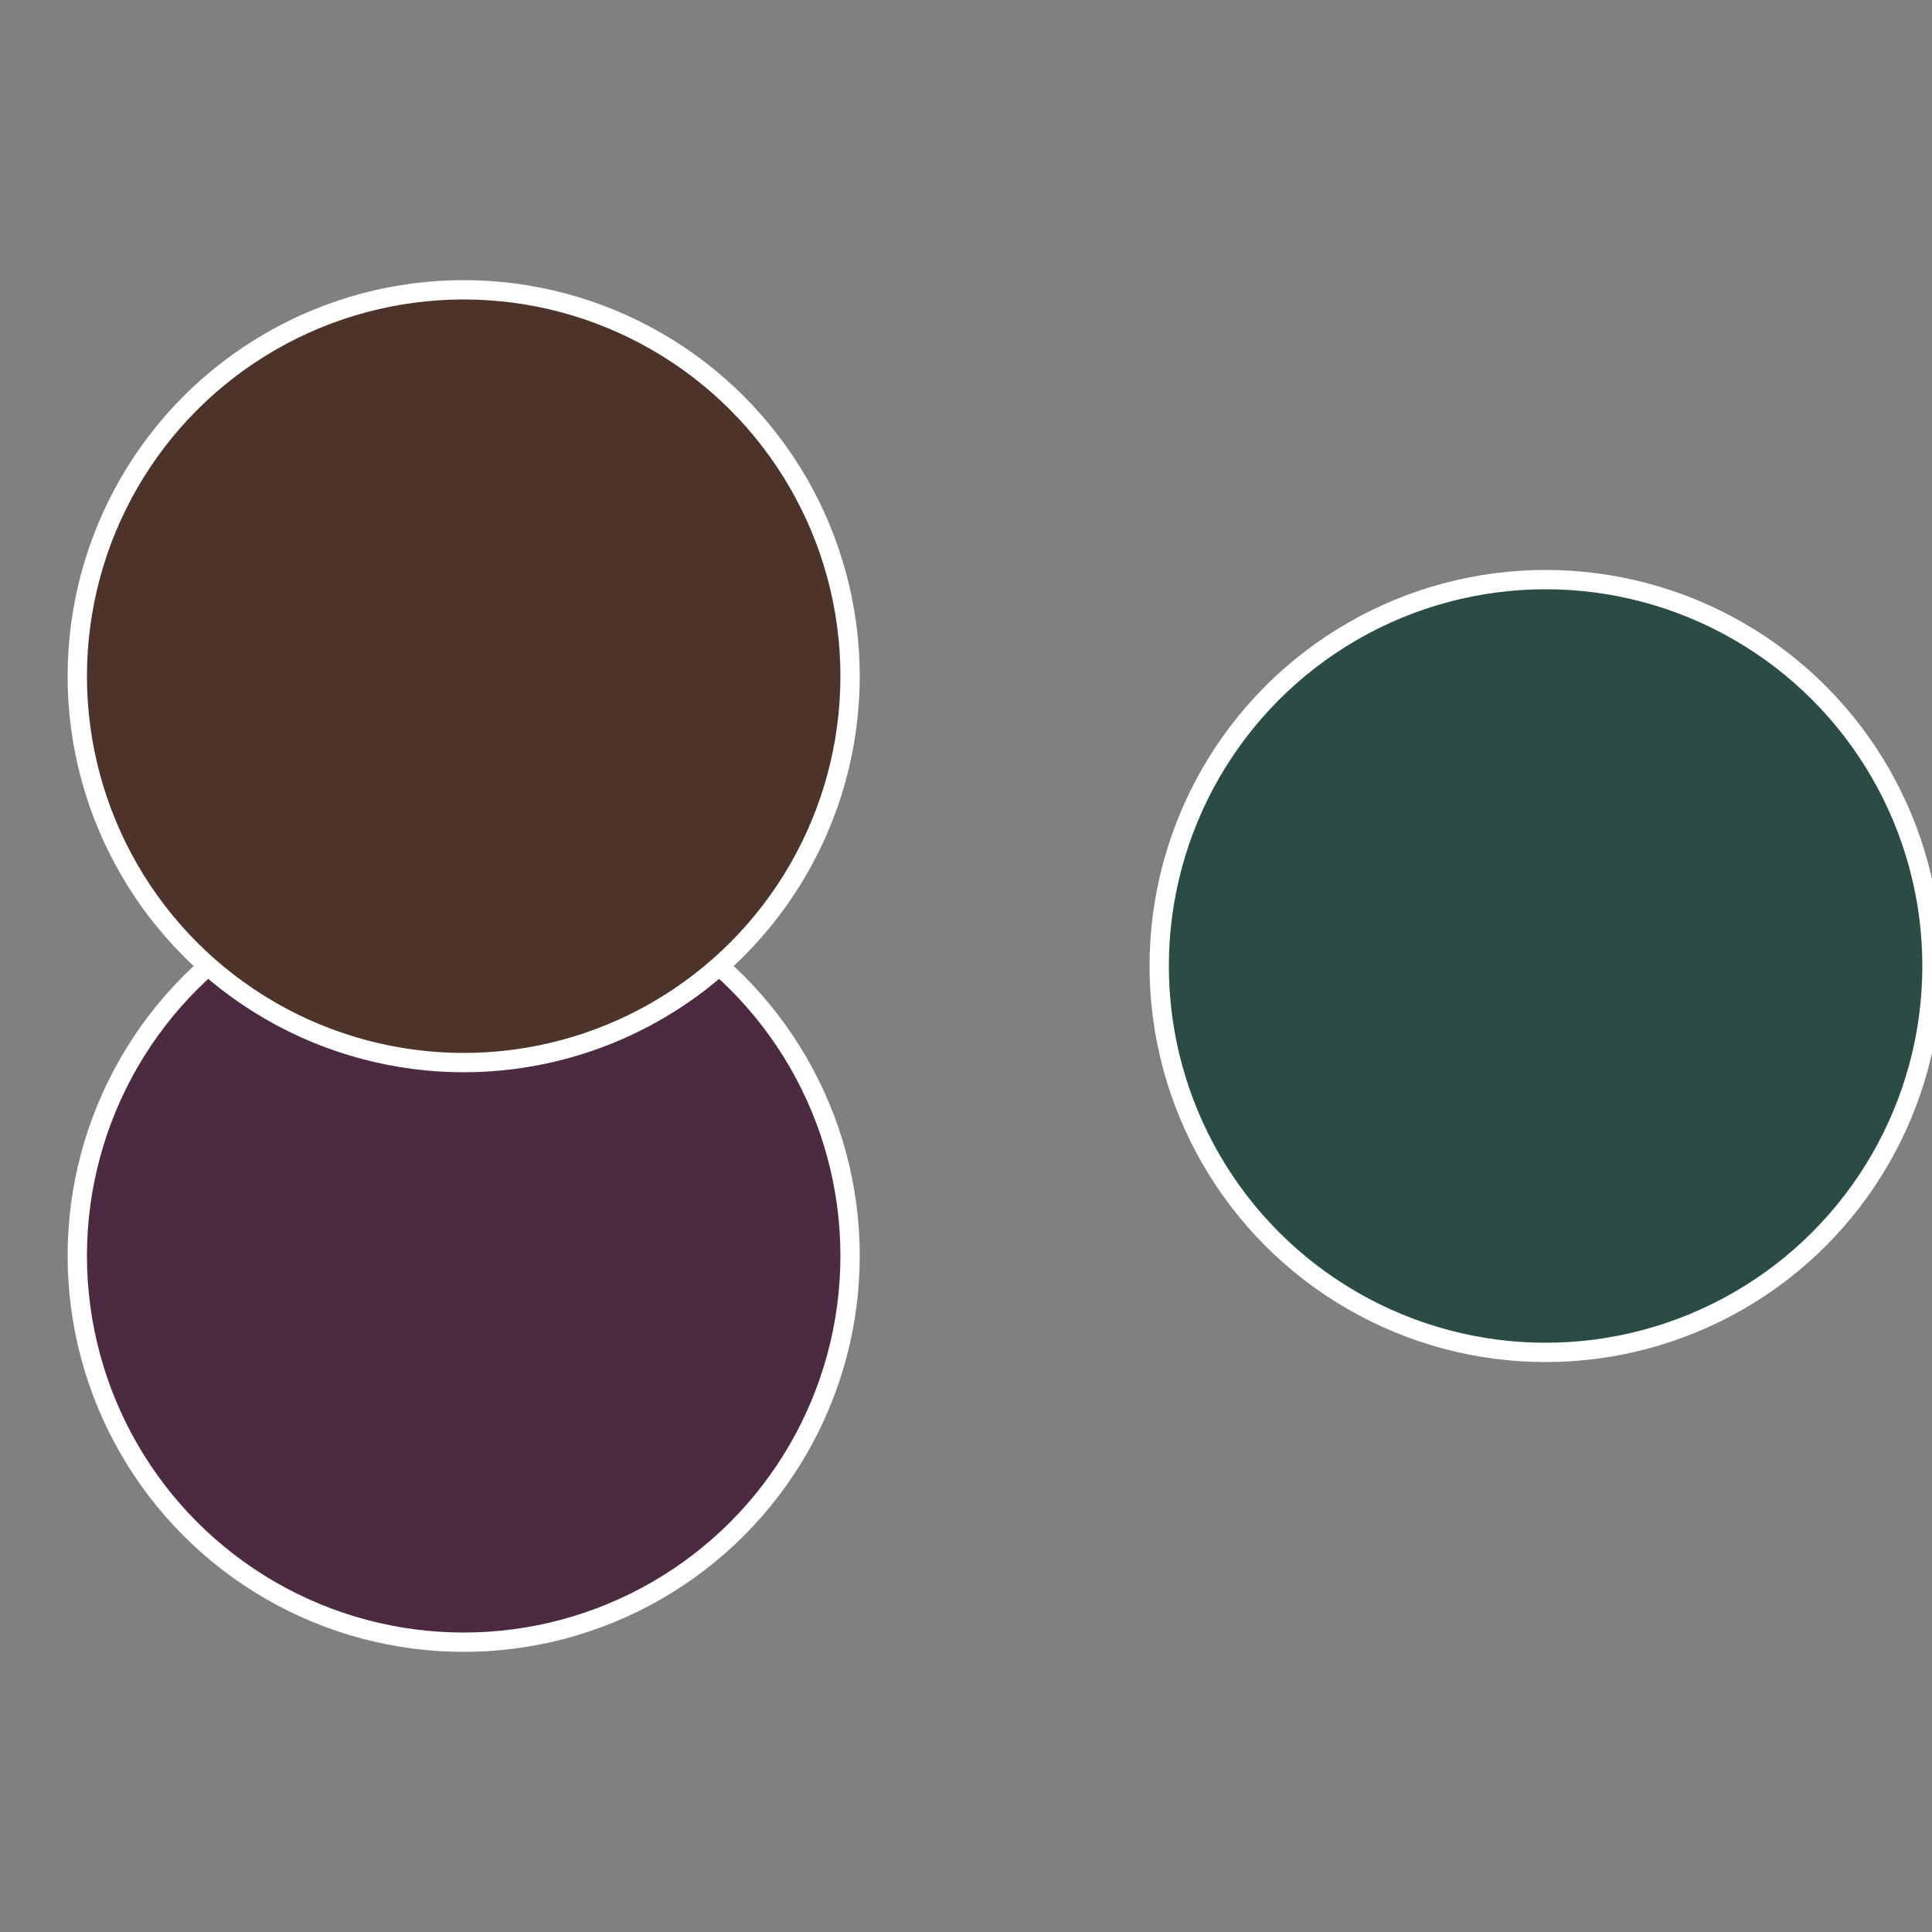
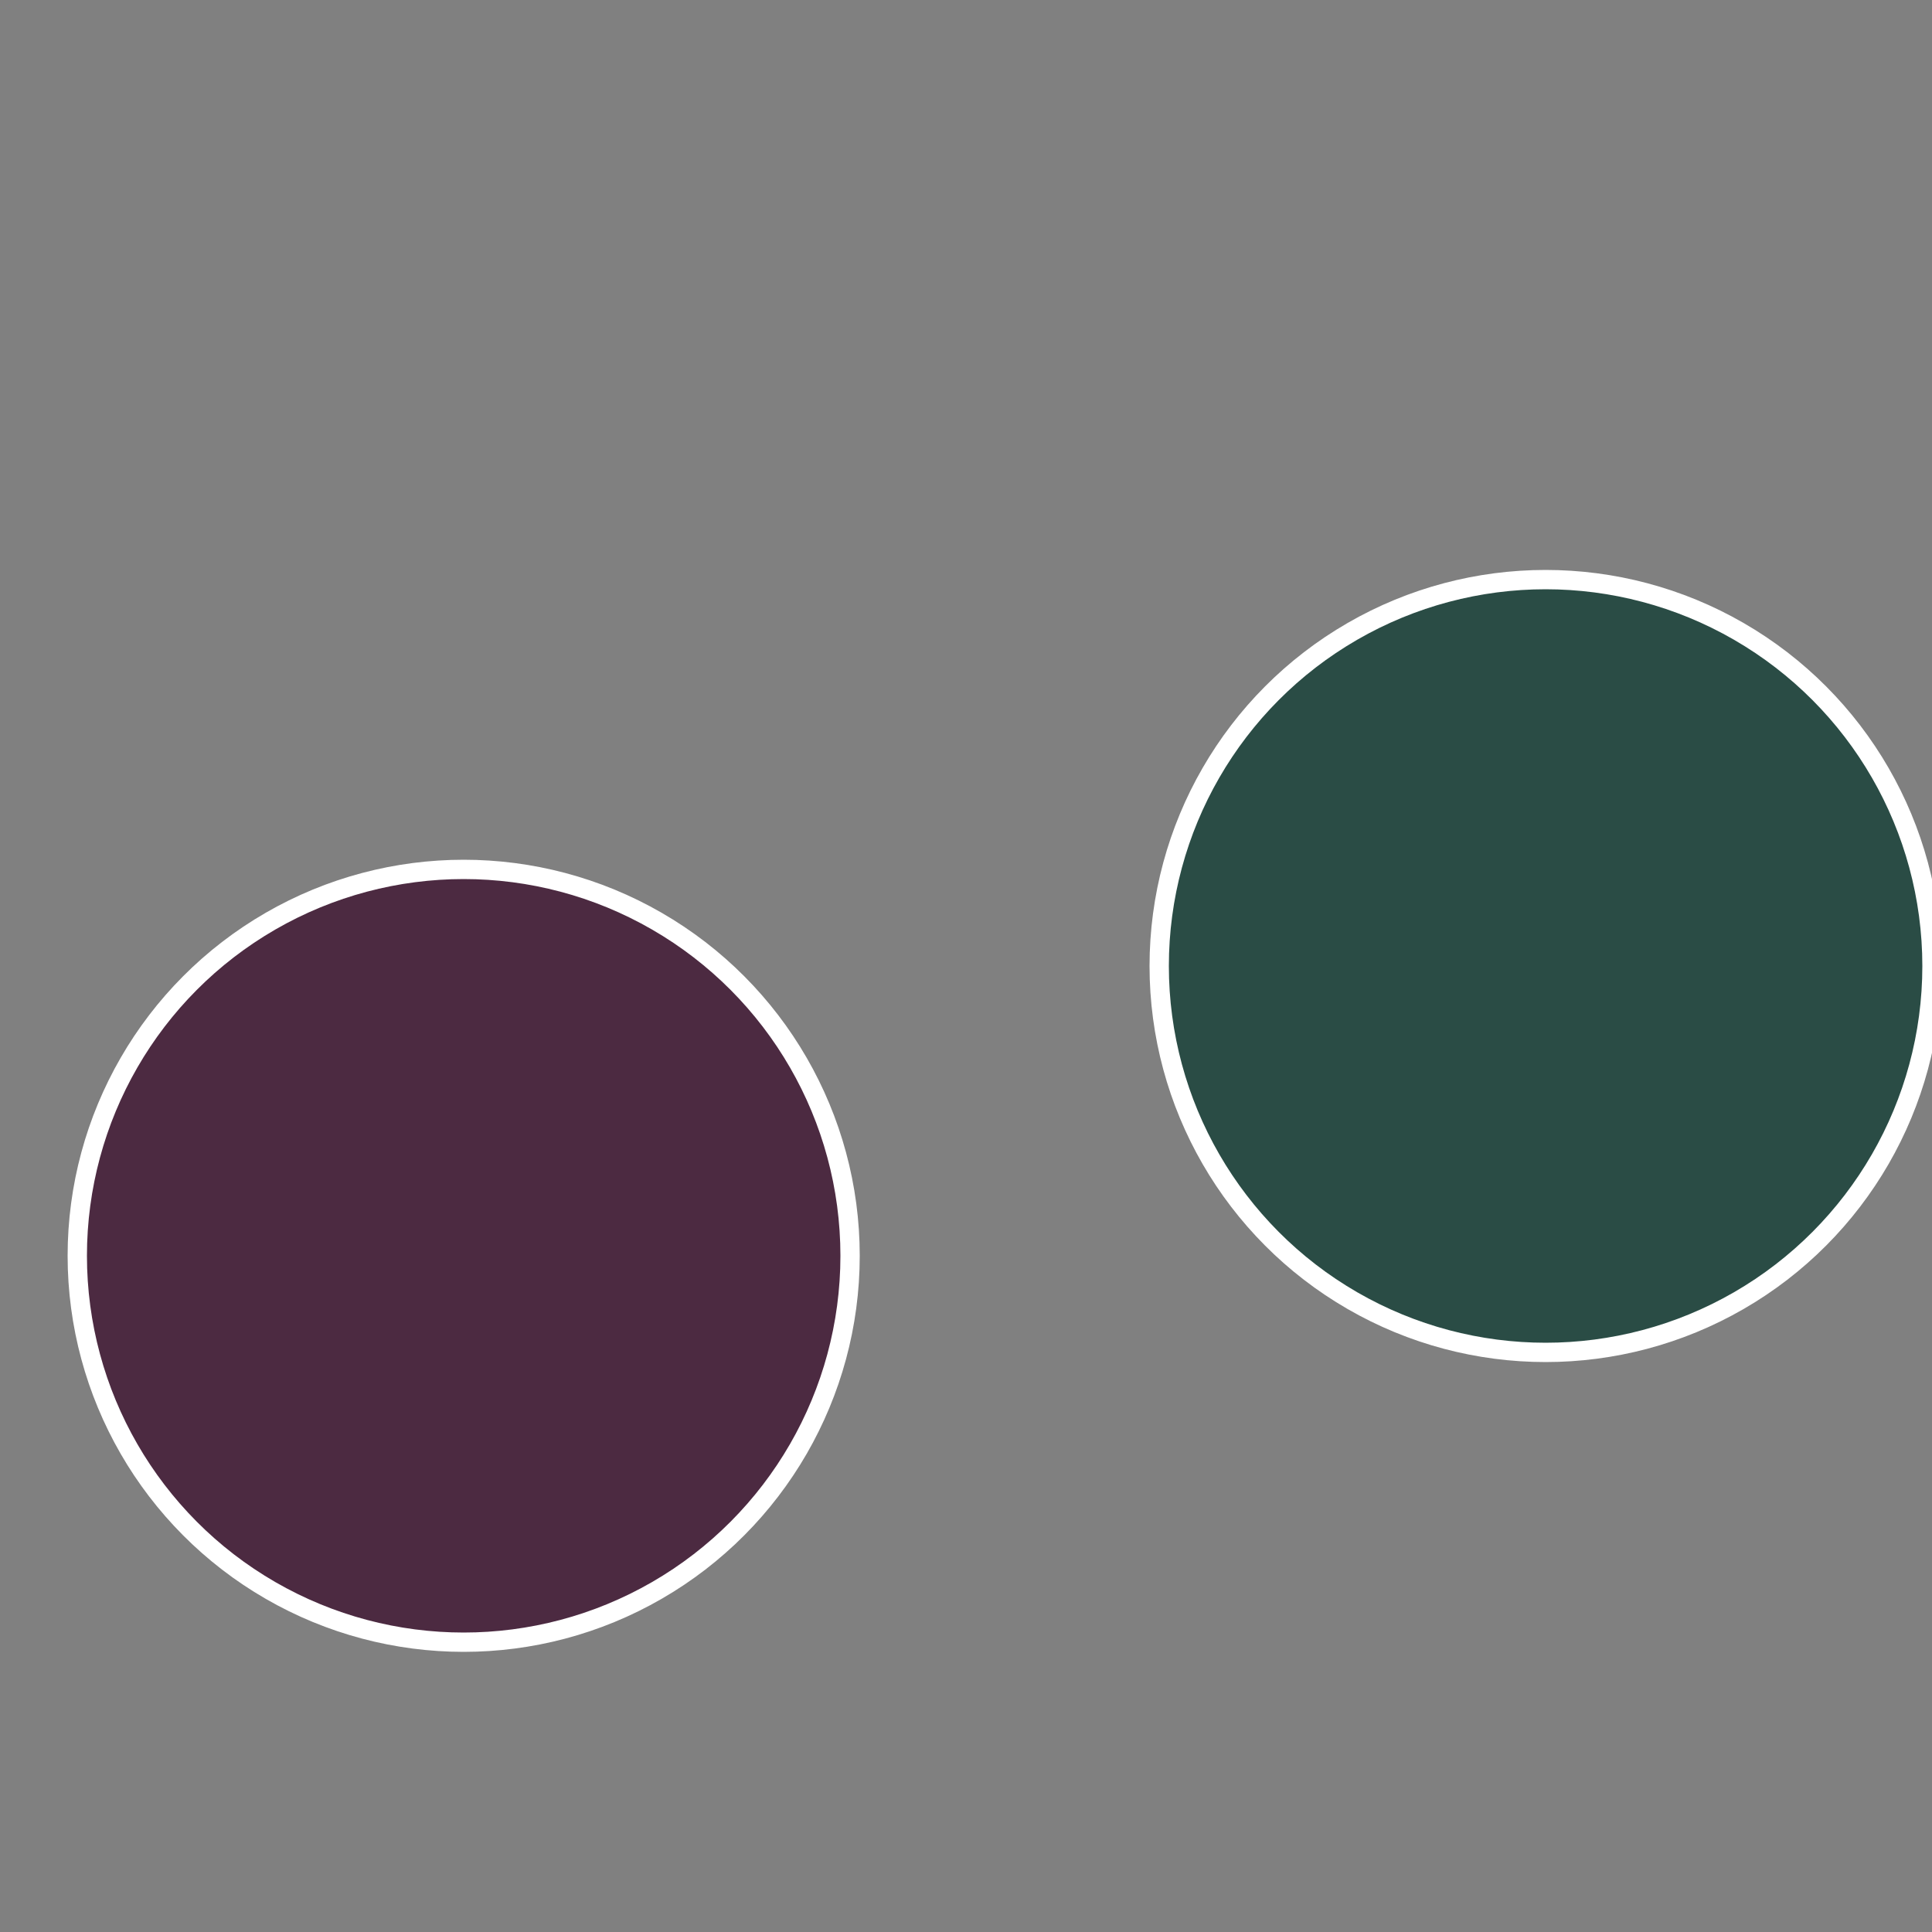
<svg xmlns="http://www.w3.org/2000/svg" width="500" height="500" viewBox="-1 -1 2 2">
  <rect x="-1" y="-1" width="2" height="2" fill="#808080" stroke="none" />
  <circle cx="0.6" cy="0" r="0.4" fill="#2a4c45" stroke="#fff" stroke-width="1%" />
  <circle cx="-0.52" cy="0.3" r="0.4" fill="#4c2a41" stroke="#fff" stroke-width="1%" />
-   <circle cx="-0.52" cy="-0.3" r="0.4" fill="#4c342a" stroke="#fff" stroke-width="1%" />
</svg>